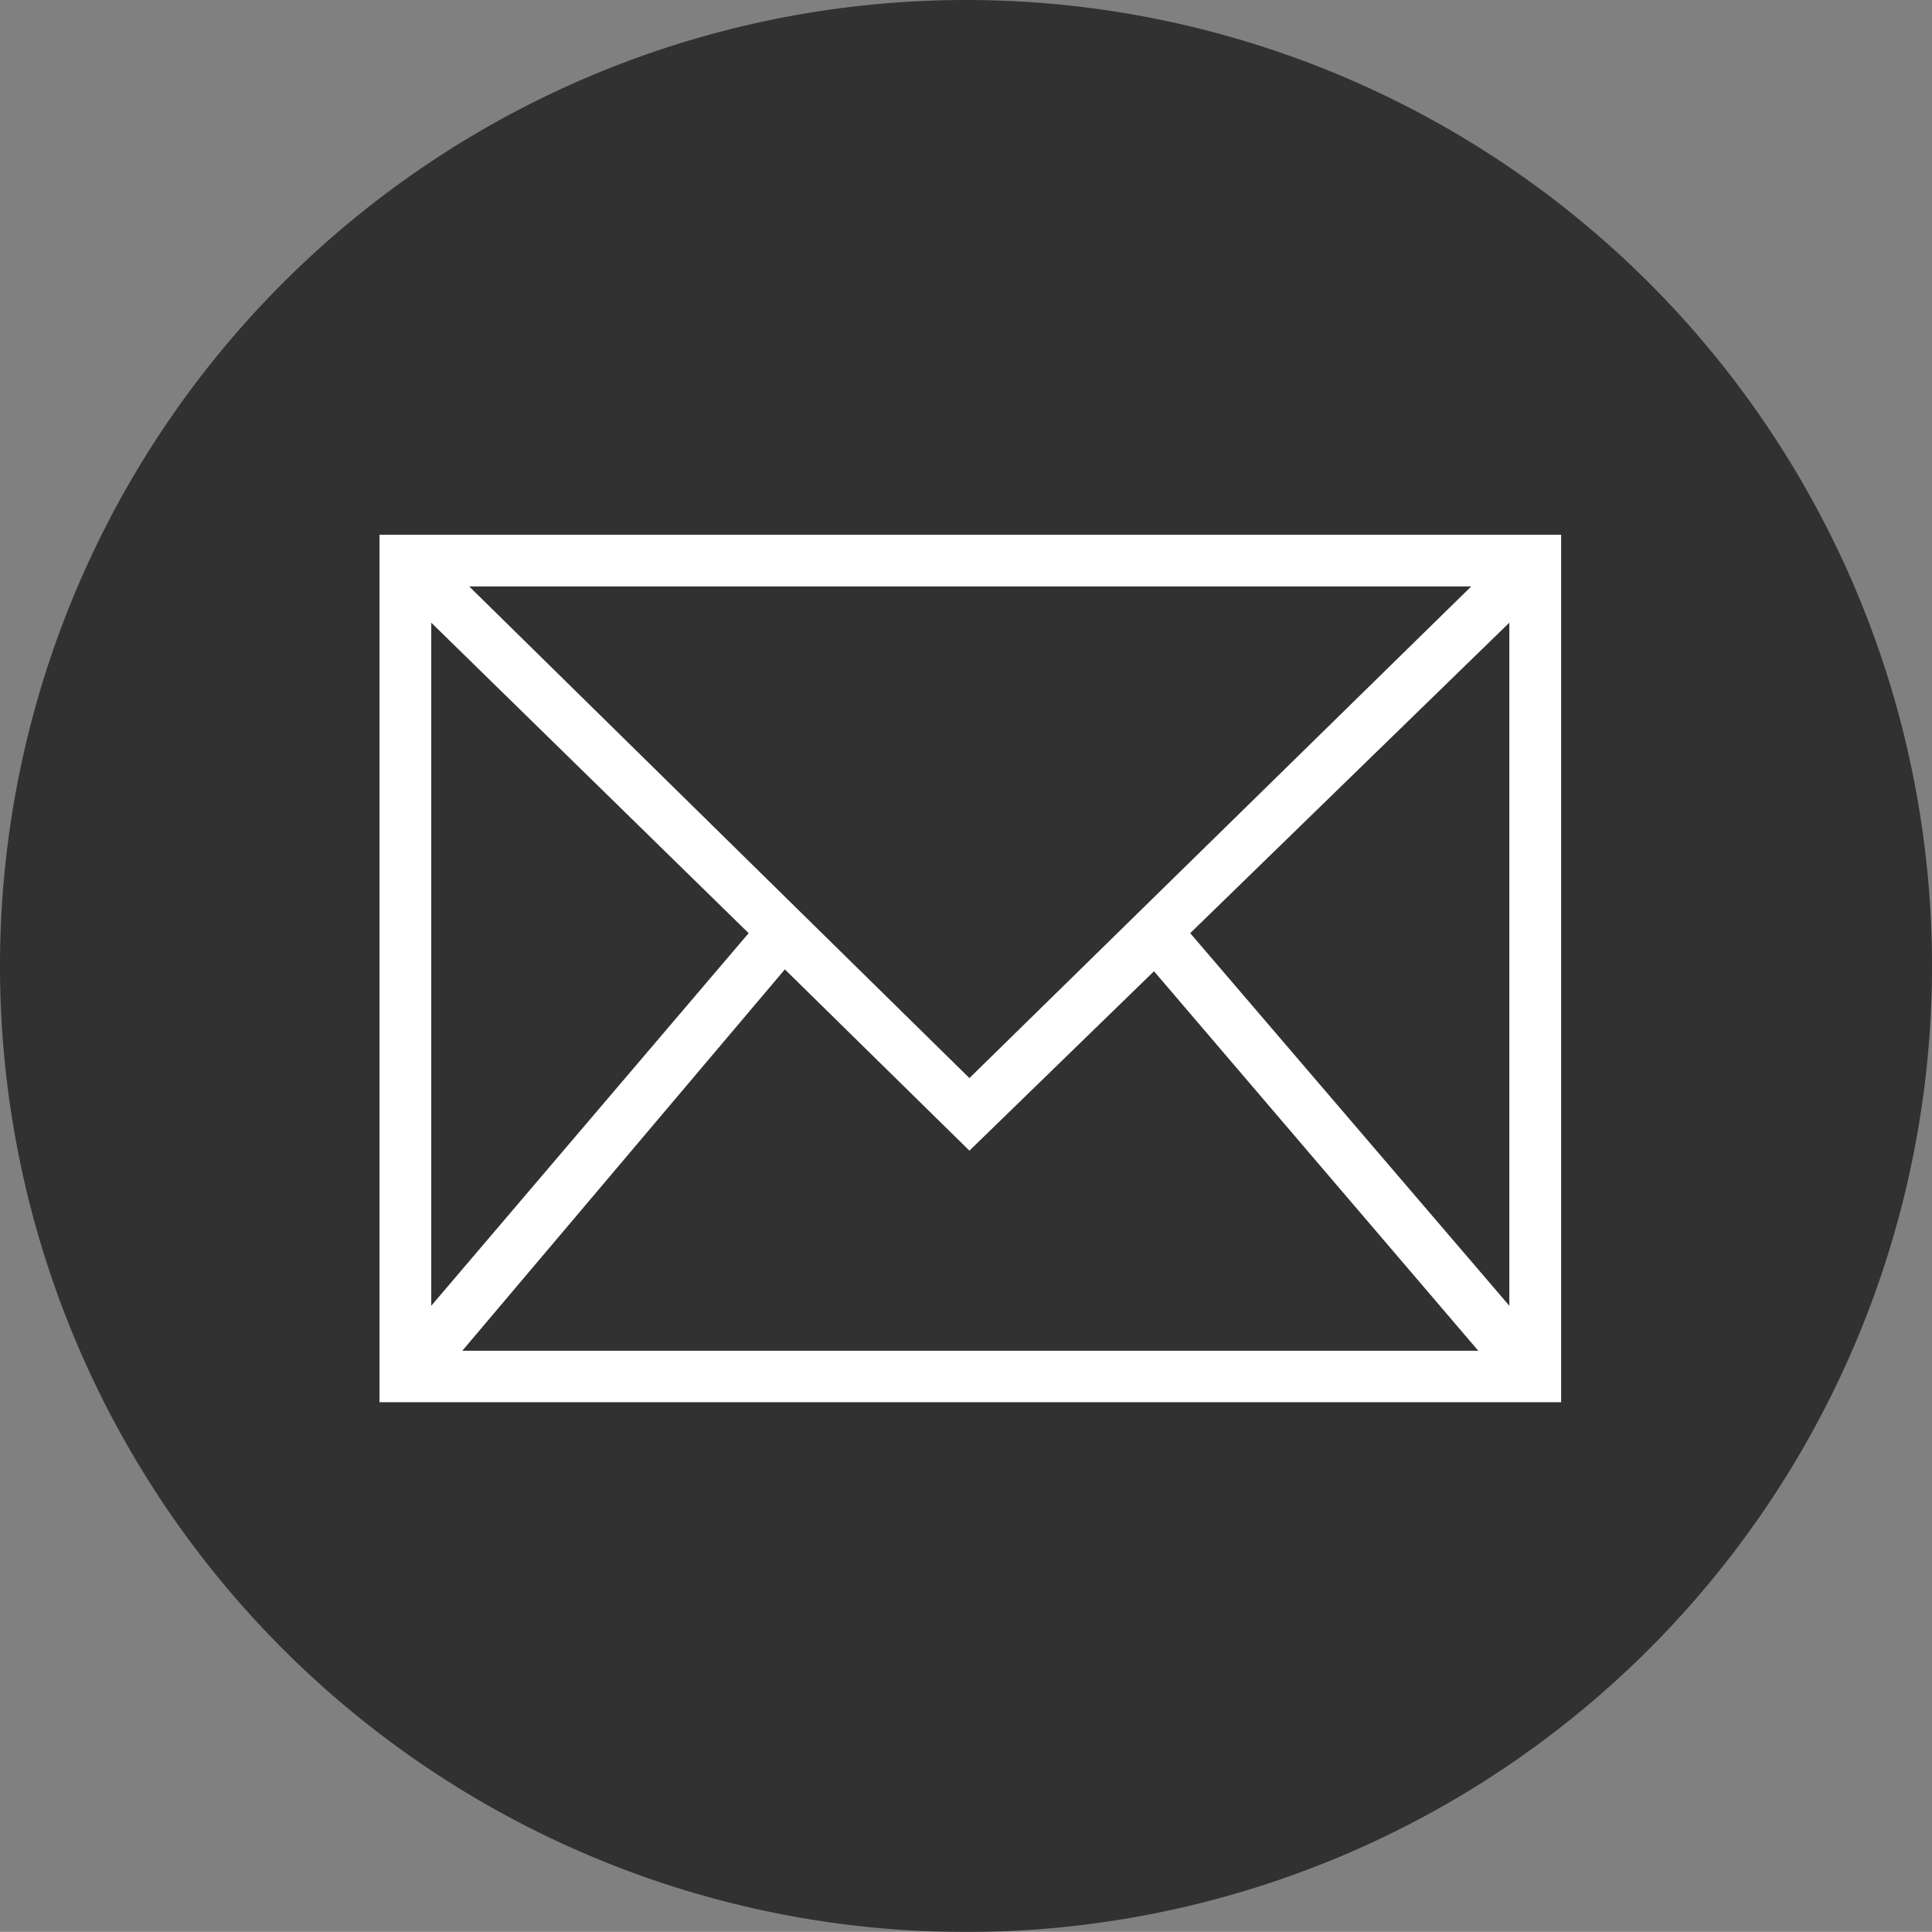
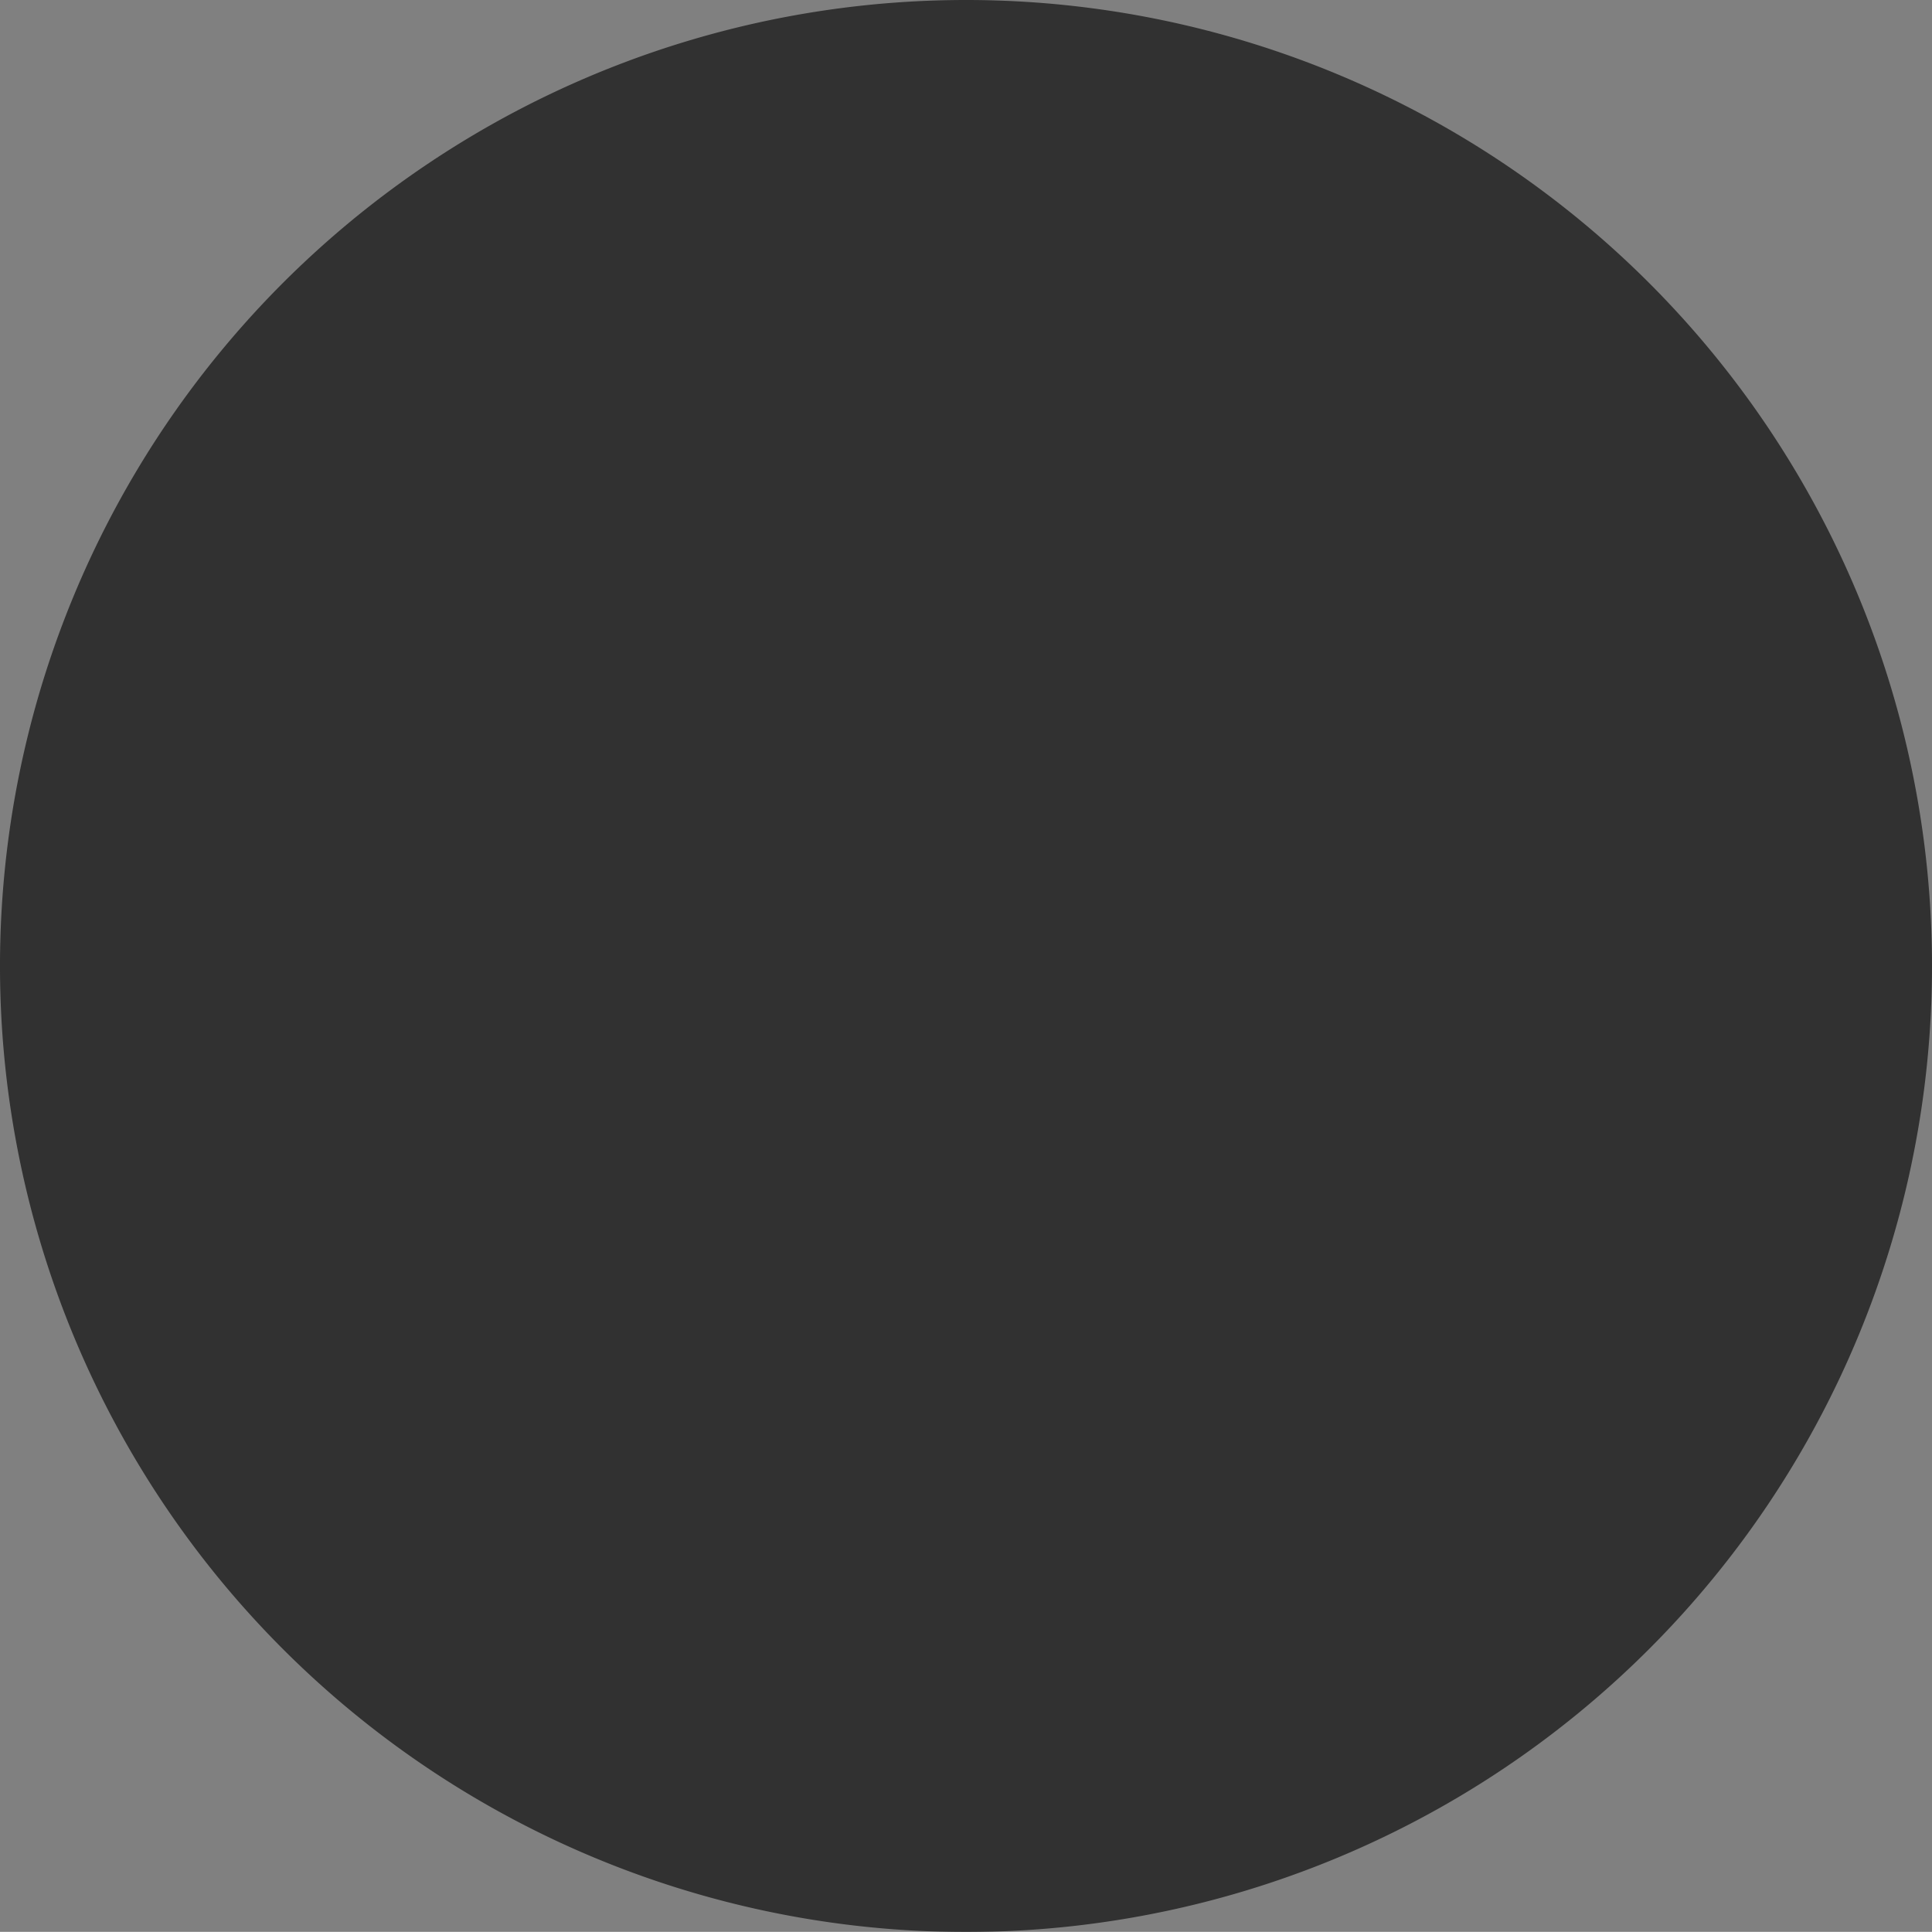
<svg xmlns="http://www.w3.org/2000/svg" width="44.54" height="44.537" viewBox="0 0 44.54 44.537">
  <rect x="0" y="0" width="44.54" height="44.537" fill="#808080" stroke="none" />
  <g transform="translate(0 0)" opacity="0.737">
    <path d="M44.54,22.269A22.27,22.27,0,1,1,22.27,0,22.269,22.269,0,0,1,44.54,22.269Z" fill="#141414" />
  </g>
  <g transform="translate(8.749 12.327)">
-     <path d="M0,0V20H27.241V0ZM13.6,12.527,2.068,1.193h23.1ZM8.51,9.186l-7.317,8.59V2.028Zm.835.835L13.6,14.2l4.255-4.136,7.476,8.749H1.909Zm9.345-.835,7.357-7.158V17.776Z" transform="translate(0 0)" fill="#fff" />
-   </g>
+     </g>
</svg>